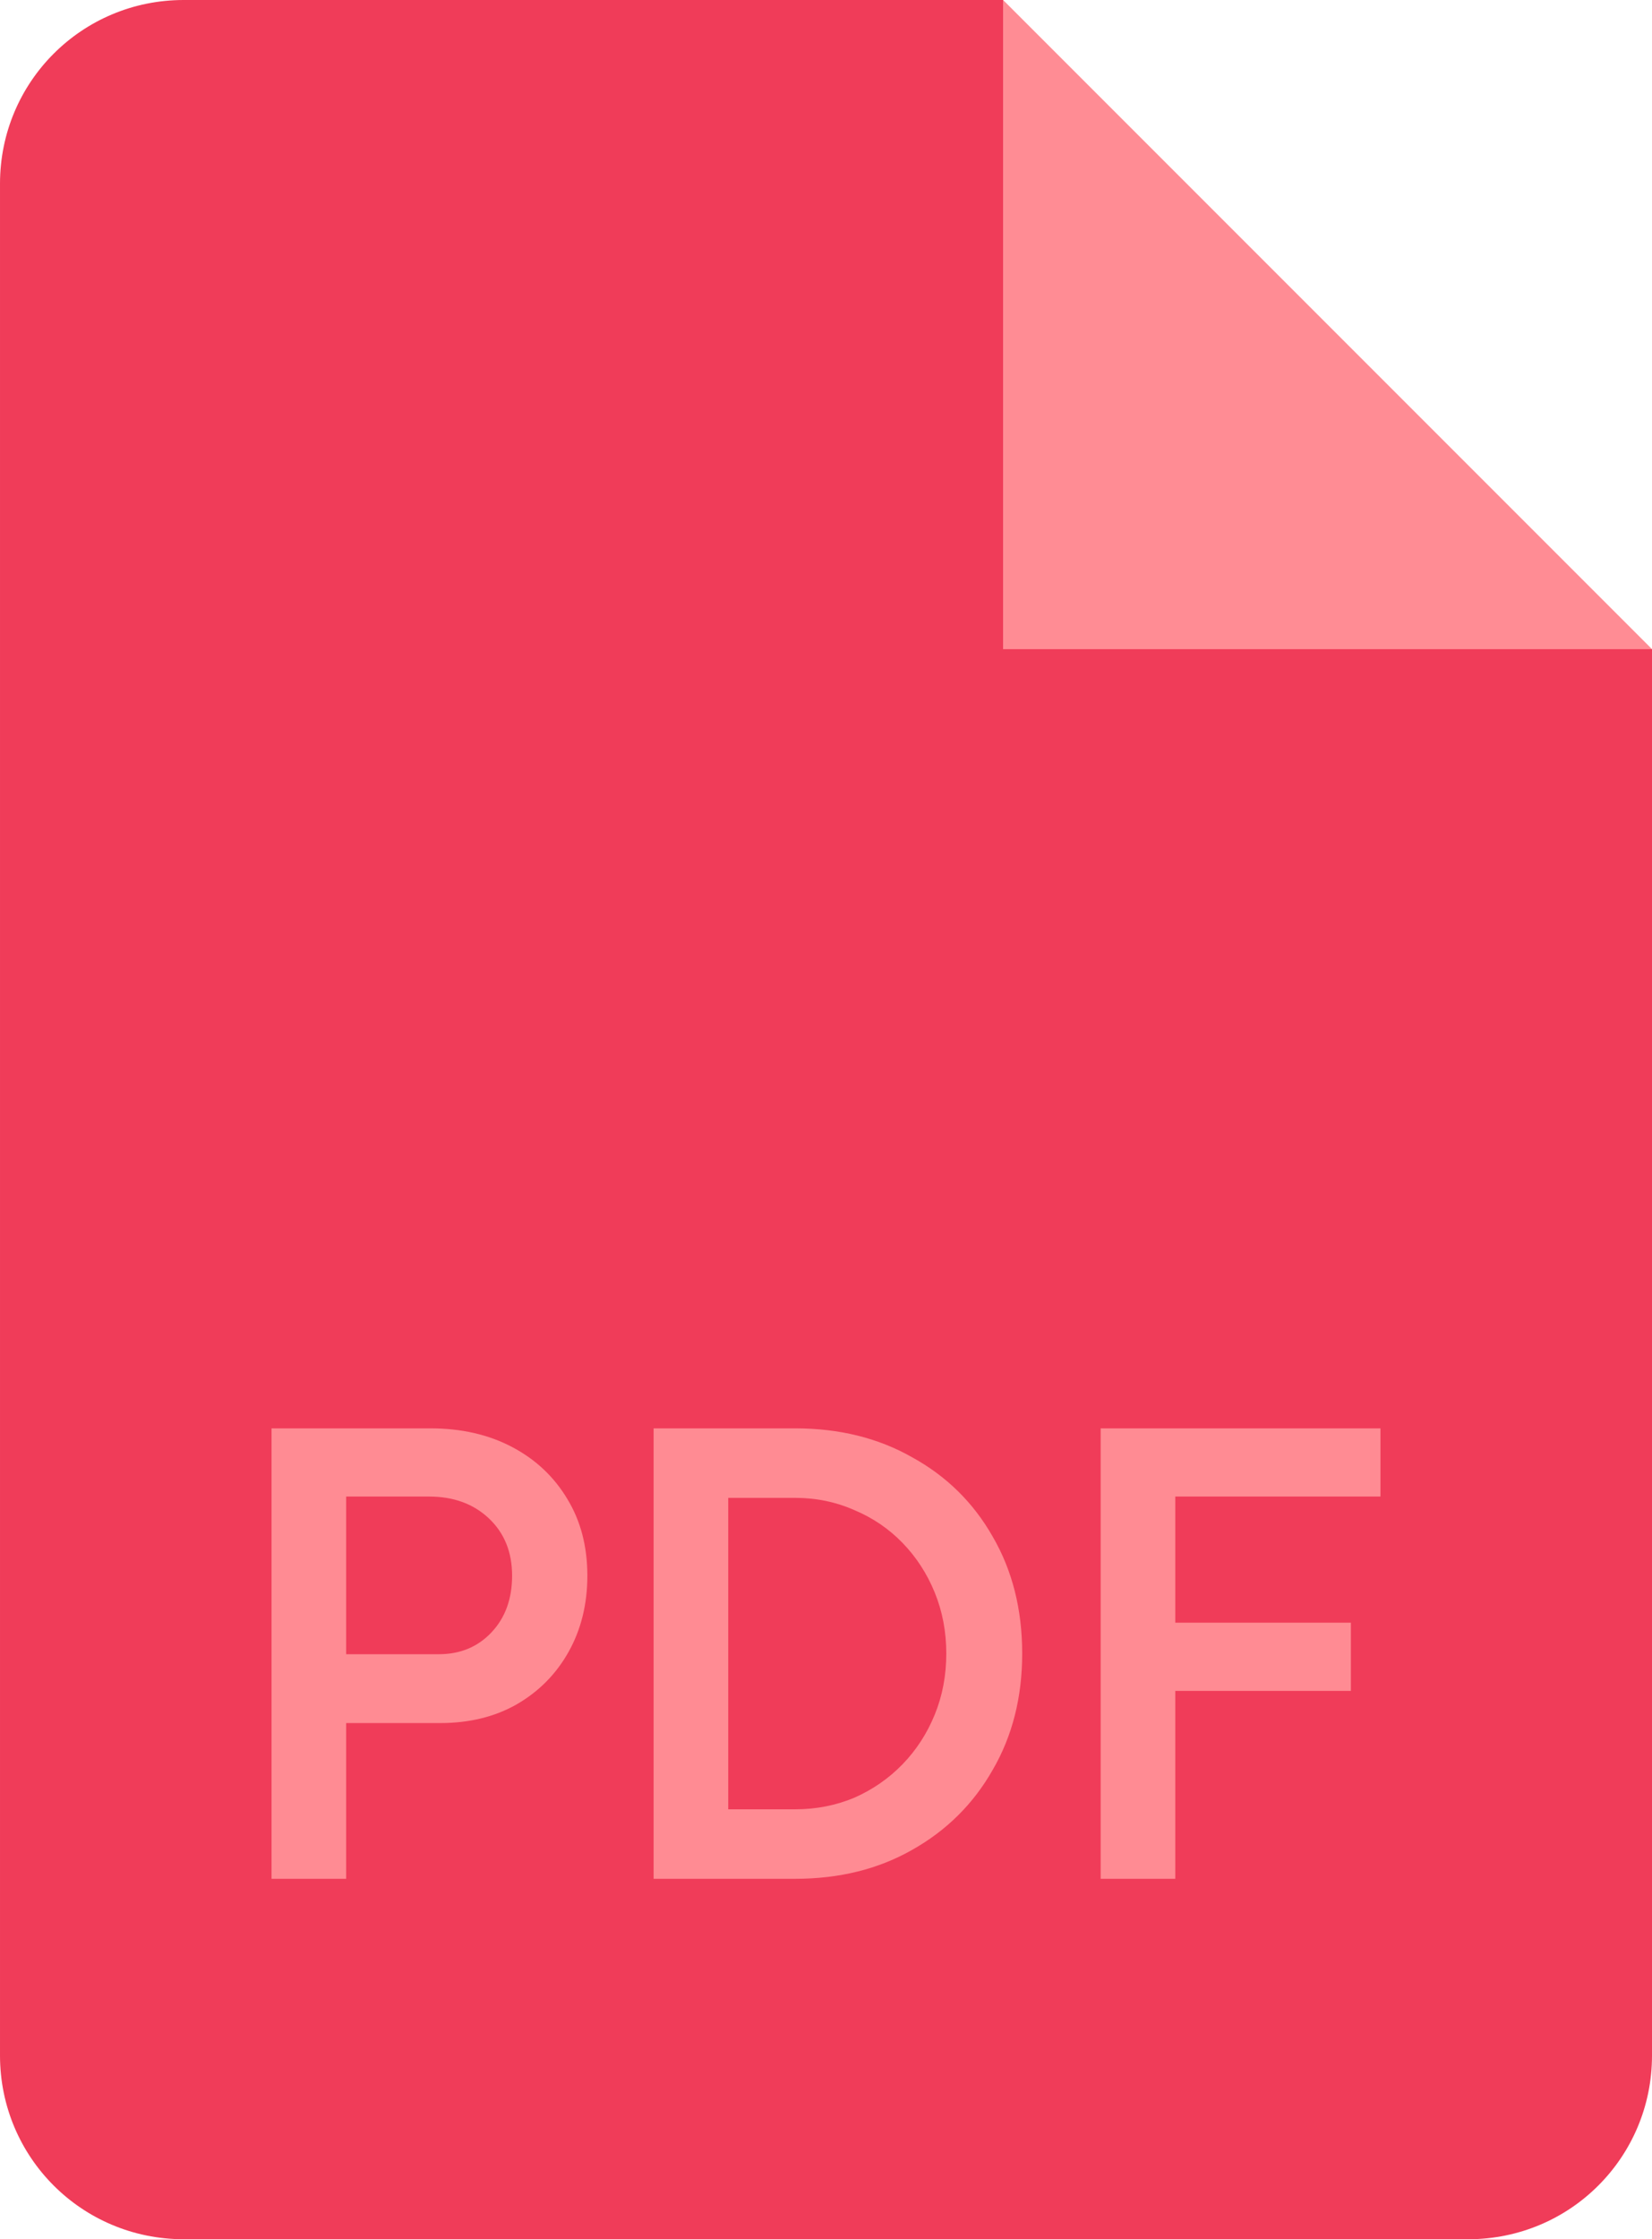
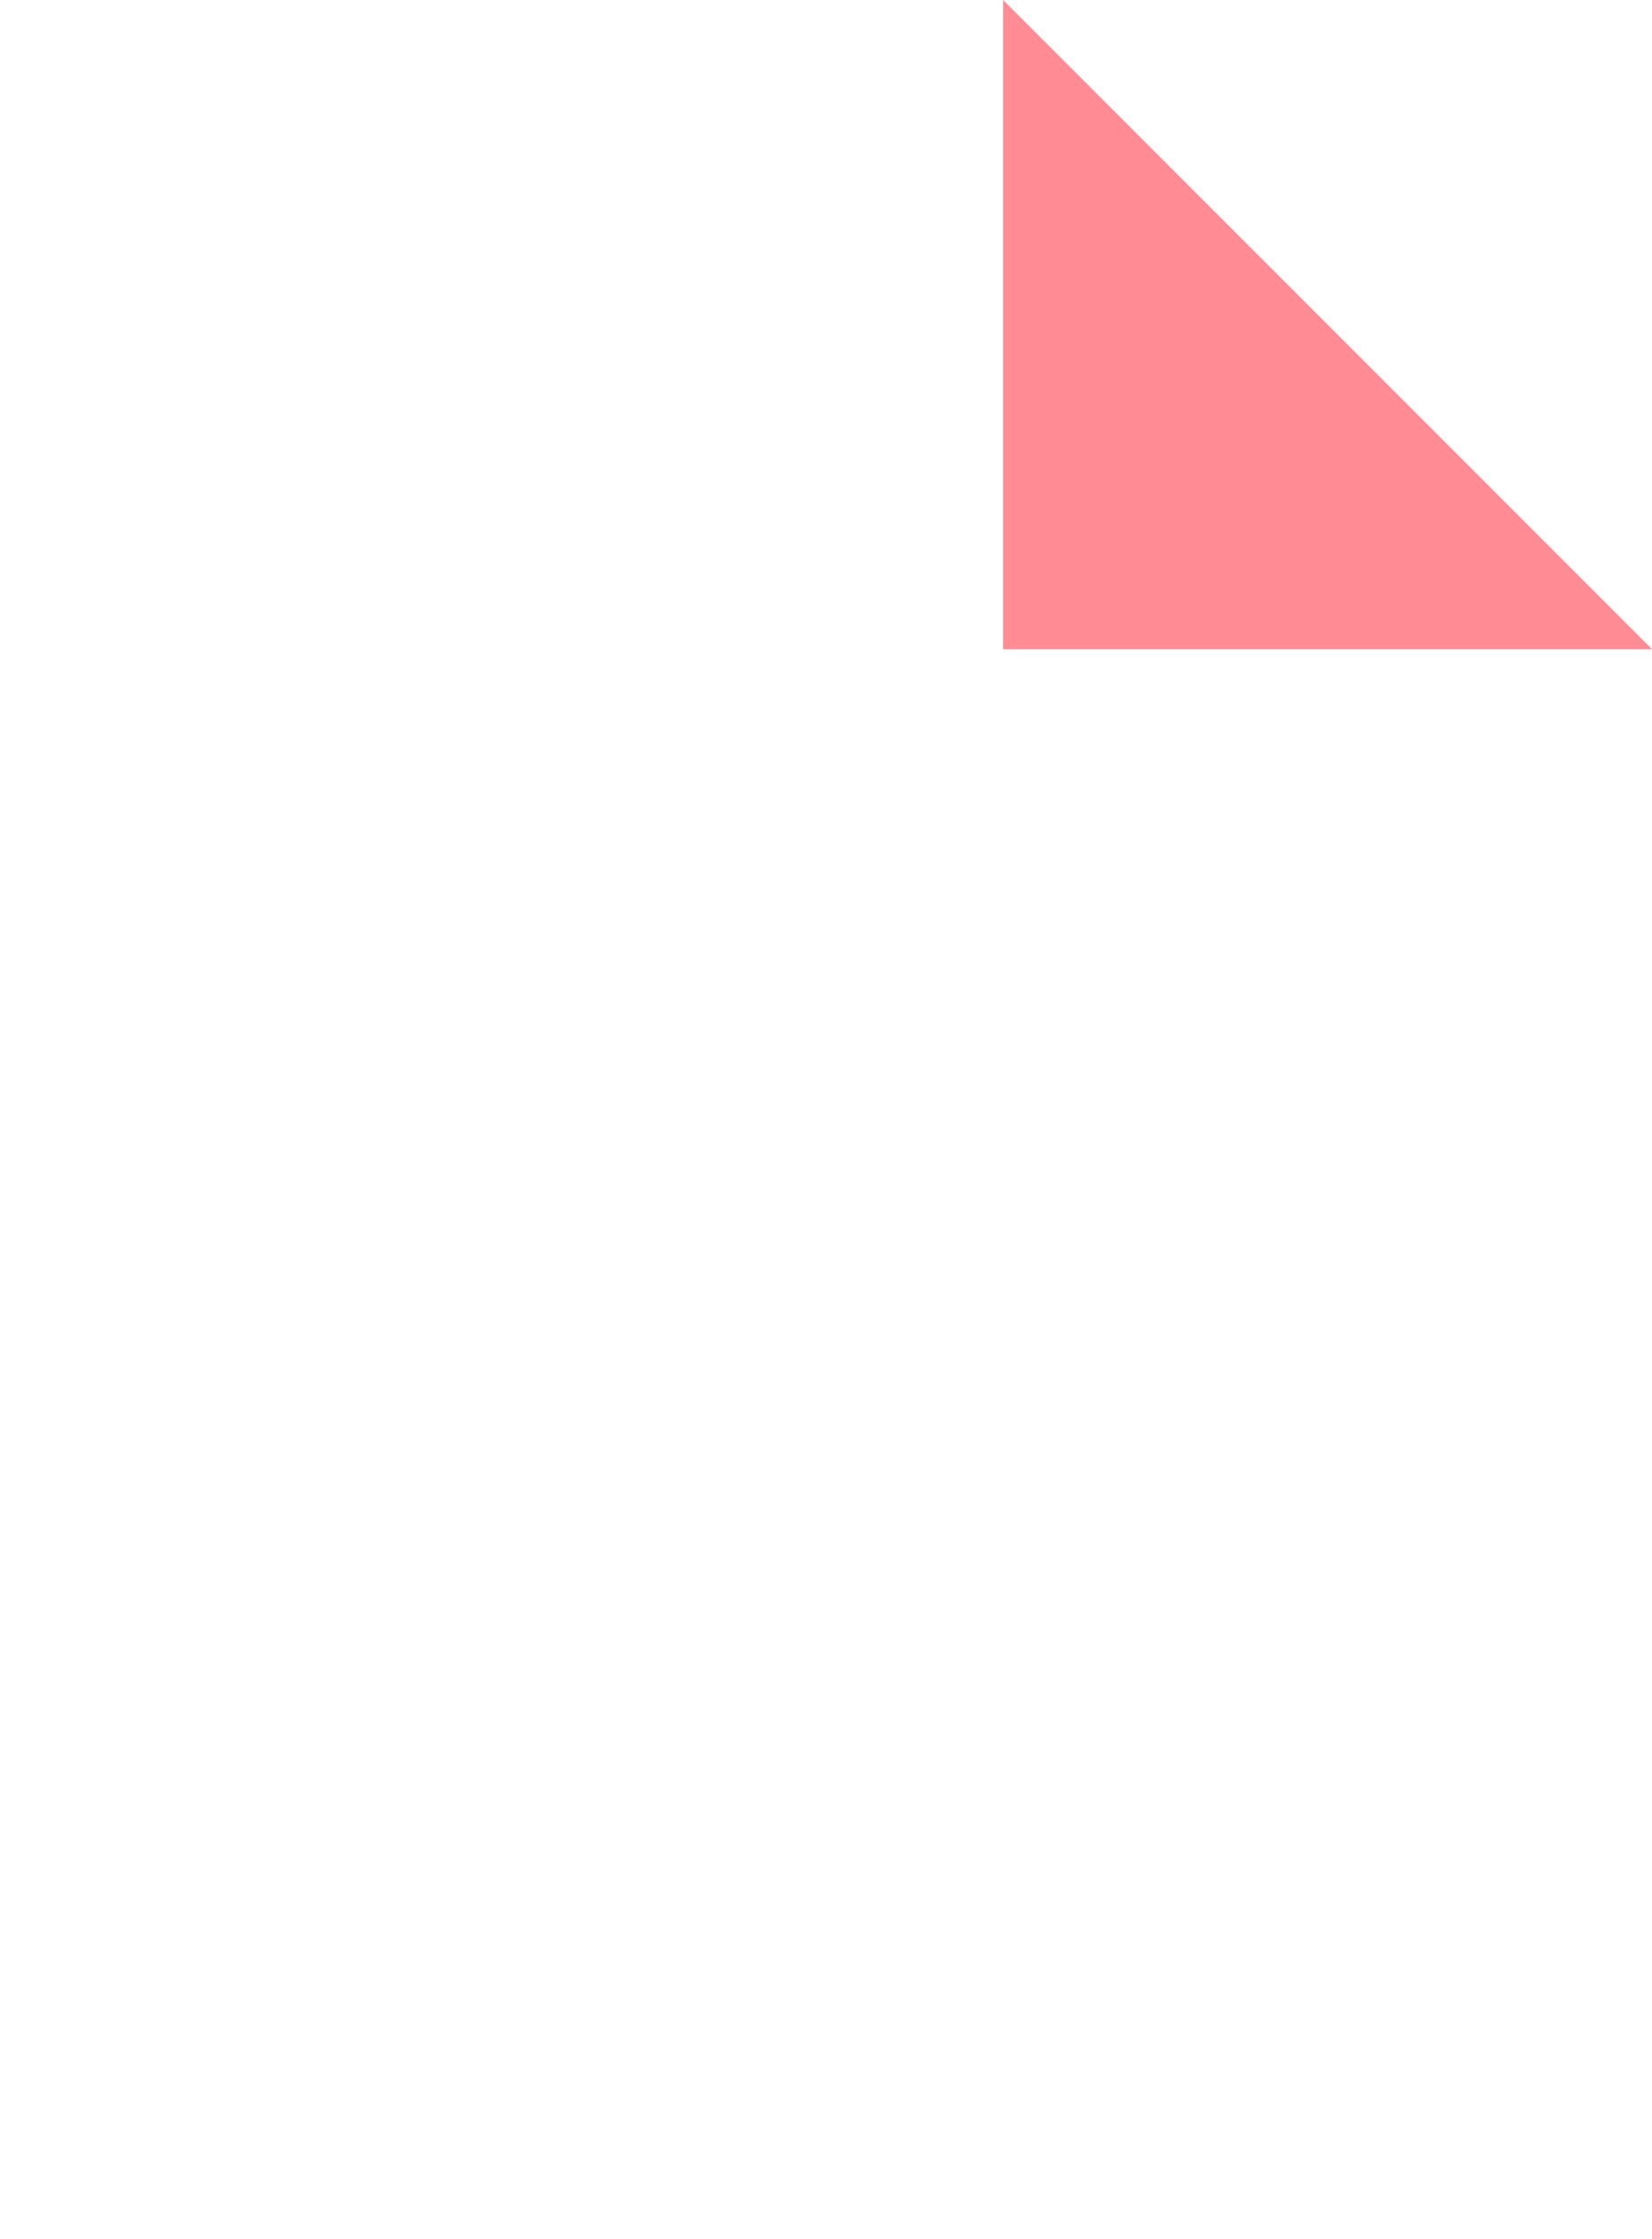
<svg xmlns="http://www.w3.org/2000/svg" xmlns:ns1="http://sodipodi.sourceforge.net/DTD/sodipodi-0.dtd" xmlns:ns2="http://www.inkscape.org/namespaces/inkscape" width="369.588" height="500.77" viewBox="0 0 369.588 500.77" version="1.1" id="svg1" ns1:docname="pdflogo.svg" ns2:version="1.4 (86a8ad7, 2024-10-11)">
  <ns1:namedview id="namedview1" pagecolor="#505050" bordercolor="#eeeeee" borderopacity="1" ns2:showpageshadow="0" ns2:pageopacity="0" ns2:pagecheckerboard="0" ns2:deskcolor="#d1d1d1" ns2:zoom="1.6115198" ns2:cx="184.60835" ns2:cy="250.38477" ns2:window-width="1920" ns2:window-height="1009" ns2:window-x="-8" ns2:window-y="-7" ns2:window-maximized="1" ns2:current-layer="svg1" />
  <defs id="defs1" />
  <g id="layer1" transform="translate(-450.945,-268.309)">
-     <path d="m 492.029,268.309 c -22.761,0 -41.084,18.323 -41.084,41.084 v 418.602 c 0,22.761 18.323,41.084 41.084,41.084 h 287.418 c 22.761,10e-6 41.086,-18.323 41.086,-41.084 V 413.479 H 675.363 V 268.309 Z" style="font-variation-settings:'wght' 600;fill:#f03c59;fill-opacity:1;stroke-linecap:round;stroke-linejoin:round;paint-order:markers stroke fill" id="path3" />
    <path d="M 675.363,268.309 V 413.479 H 820.533 Z" style="font-variation-settings:'wght' 600;fill:#ff8b93;fill-opacity:0.988;stroke-linecap:round;stroke-linejoin:round;paint-order:markers stroke fill" id="path4" />
-     <path d="m 511.69,688.474 v -100.736 h 35.546 q 10.361,0 18.276,4.173 7.915,4.173 12.376,11.657 4.461,7.339 4.461,17.125 0,9.498 -4.173,16.981 -4.173,7.483 -11.657,11.801 -7.339,4.173 -17.125,4.173 h -21.011 v 34.826 z m 16.693,-50.224 h 20.723 q 7.195,0 11.801,-4.893 4.605,-4.893 4.605,-12.664 0,-7.915 -5.181,-12.808 -5.181,-4.893 -13.384,-4.893 h -18.564 z m 68.788,50.224 v -100.736 h 31.66 q 14.823,0 26.191,6.476 11.513,6.332 17.989,17.701 6.62,11.369 6.62,26.191 0,14.679 -6.62,26.048 -6.476,11.369 -17.989,17.845 -11.369,6.476 -26.191,6.476 z m 16.693,-15.542 h 14.967 q 7.052,0 13.24,-2.59 6.188,-2.734 10.793,-7.483 4.605,-4.749 7.195,-11.081 2.59,-6.332 2.59,-13.671 0,-7.339 -2.59,-13.671 -2.59,-6.332 -7.195,-11.081 -4.605,-4.749 -10.793,-7.339 -6.188,-2.734 -13.24,-2.734 h -14.967 z m 83.323,15.542 v -100.736 h 62.6 v 15.254 h -45.907 v 28.206 h 39.287 v 15.254 h -39.287 v 42.021 z" id="text4" style="font-size:143.909px;line-height:1.1;font-family:Figtree;-inkscape-font-specification:'Figtree, @wght=600';font-variation-settings:'wght' 600;letter-spacing:0px;word-spacing:0px;fill:#ff8b93;fill-opacity:1;stroke-width:1;stroke-linecap:round;stroke-linejoin:round;paint-order:markers stroke fill" aria-label="PDF" />
  </g>
</svg>